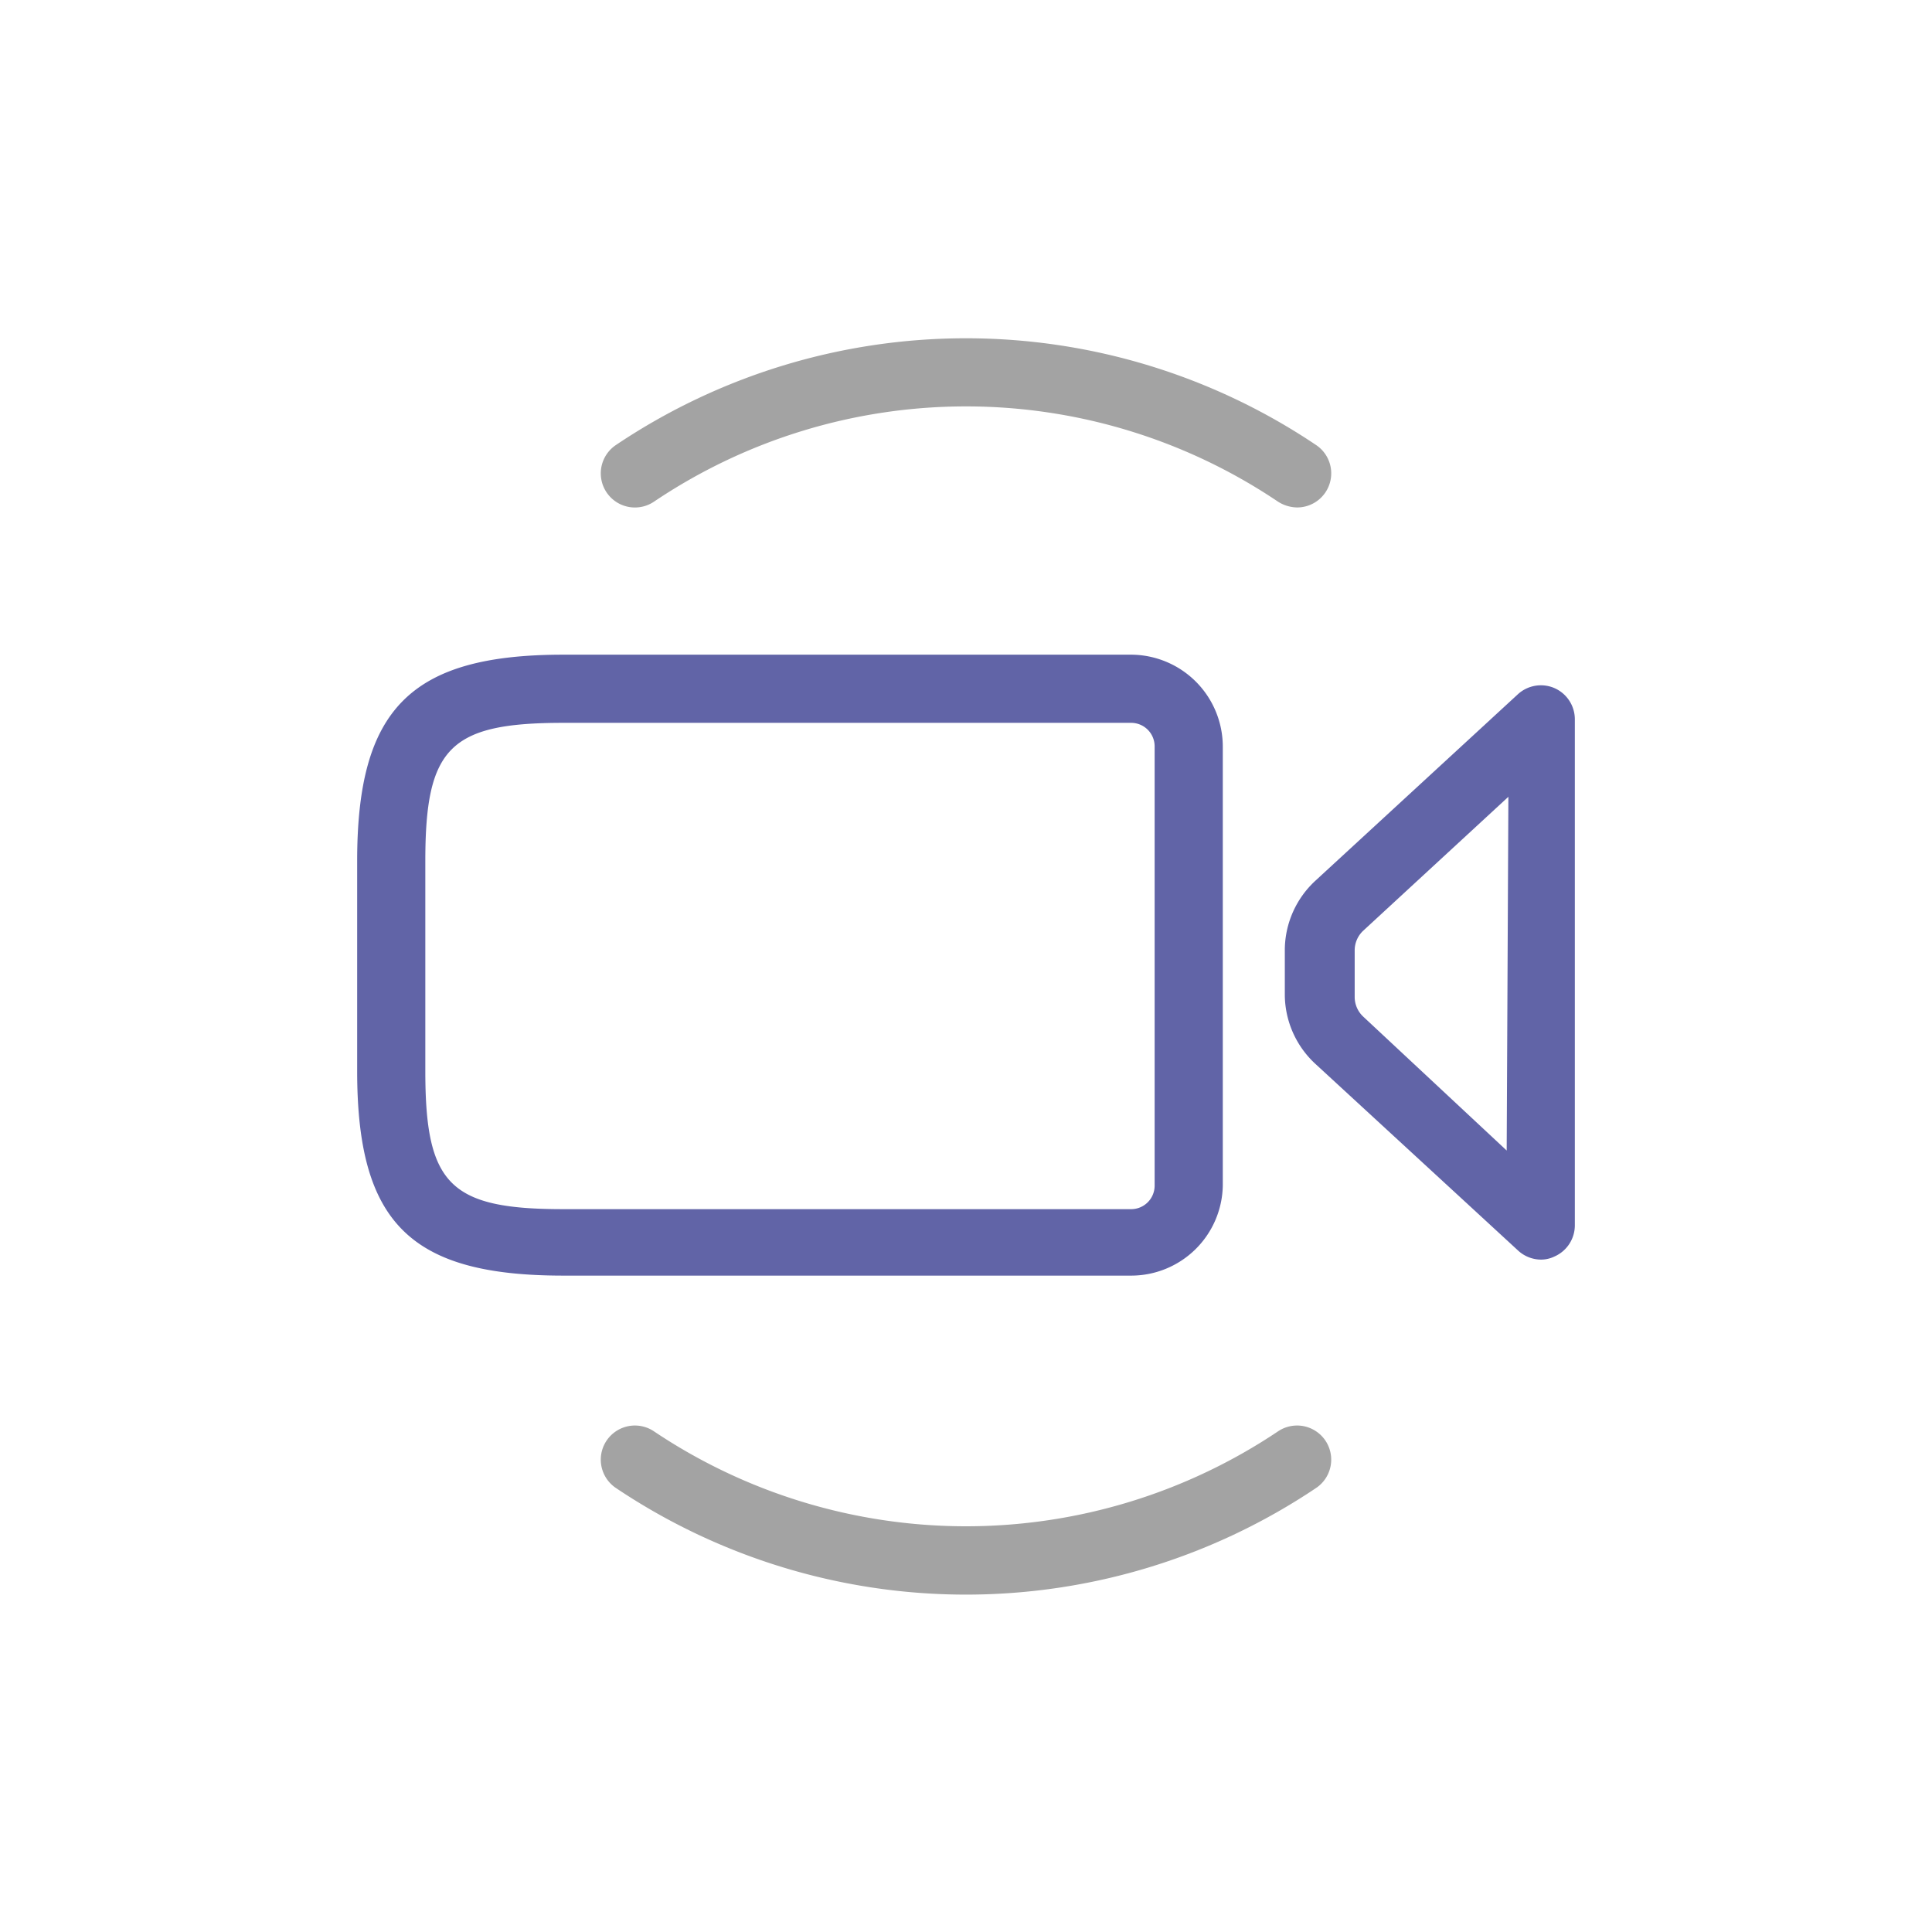
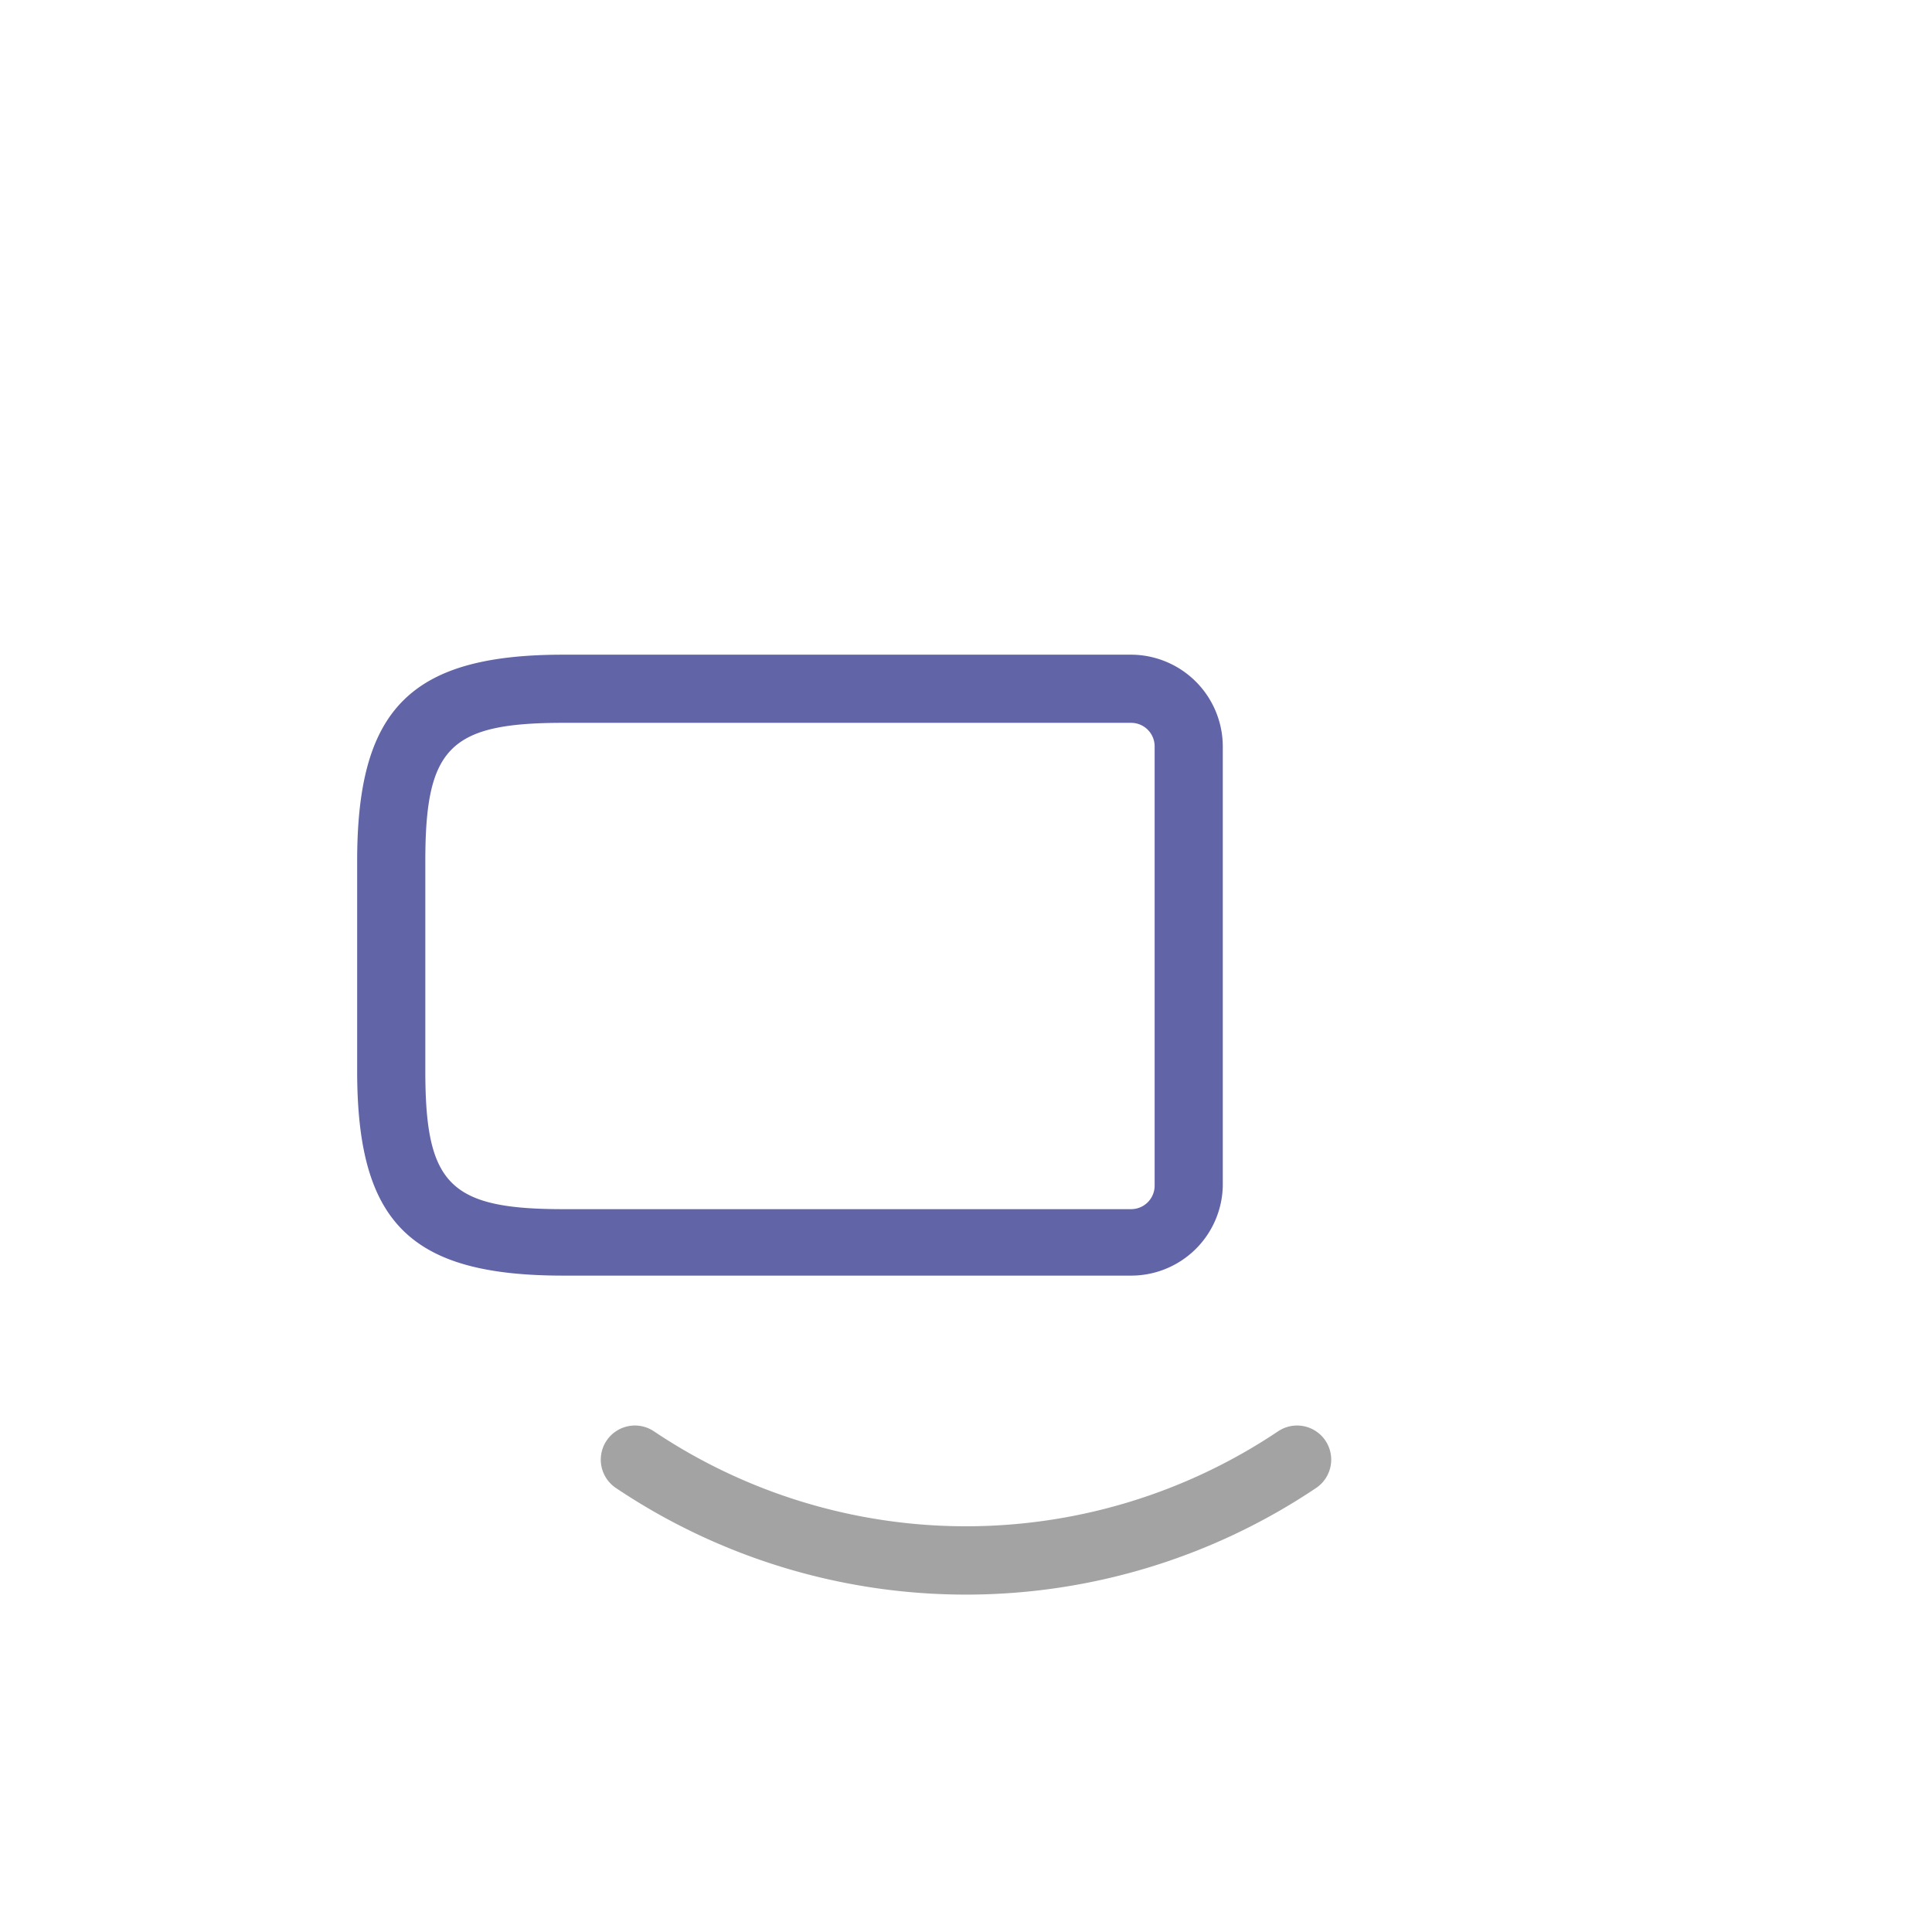
<svg xmlns="http://www.w3.org/2000/svg" viewBox="0 0 56.69 56.69">
  <defs>
    <style>.cls-1{fill:#6164a7;}.cls-2{fill:#a3a3a3;}</style>
  </defs>
  <g id="Layer_5" data-name="Layer 5">
    <path class="cls-1" d="M35.88,34.79V21.9a2.7,2.7,0,0,0-2.69-2.69H16.53c-4.47,0-6.05,1.58-6.05,6.05v6.17c0,4.47,1.58,6,6.05,6H33.19A2.69,2.69,0,0,0,35.88,34.79Zm-23.4-3.36V25.26c0-3.33.72-4.05,4.05-4.05H33.19a.69.69,0,0,1,.69.69V34.79a.69.69,0,0,1-.69.69H16.53C13.2,35.48,12.48,34.76,12.48,31.43Z" />
-     <path class="cls-1" d="M45.61,20.19a1,1,0,0,0-1.07.18L38.6,25.84a2.78,2.78,0,0,0-.9,2v1.38a2.78,2.78,0,0,0,.9,2l5.94,5.47a1,1,0,0,0,.67.27.9.9,0,0,0,.4-.09,1,1,0,0,0,.6-.91V21.1A1,1,0,0,0,45.61,20.19Zm-1.4,13.57L40,29.83a.79.79,0,0,1-.25-.57V27.88a.79.79,0,0,1,.25-.57l4.26-3.93Z" />
-     <path class="cls-2" d="M37.5,42a16.44,16.44,0,0,1-18.31,0,1,1,0,0,0-1.12,1.66,18.43,18.43,0,0,0,20.55,0A1,1,0,1,0,37.5,42Z" />
-     <path class="cls-2" d="M19.19,14.72a16.39,16.39,0,0,1,18.31,0,1.07,1.07,0,0,0,.56.17,1,1,0,0,0,.83-.44,1,1,0,0,0-.27-1.39,18.41,18.41,0,0,0-20.55,0,1,1,0,0,0,1.12,1.66Z" />
+     <path class="cls-2" d="M37.5,42a16.44,16.44,0,0,1-18.31,0,1,1,0,0,0-1.12,1.66,18.43,18.43,0,0,0,20.55,0A1,1,0,1,0,37.5,42" />
  </g>
</svg>